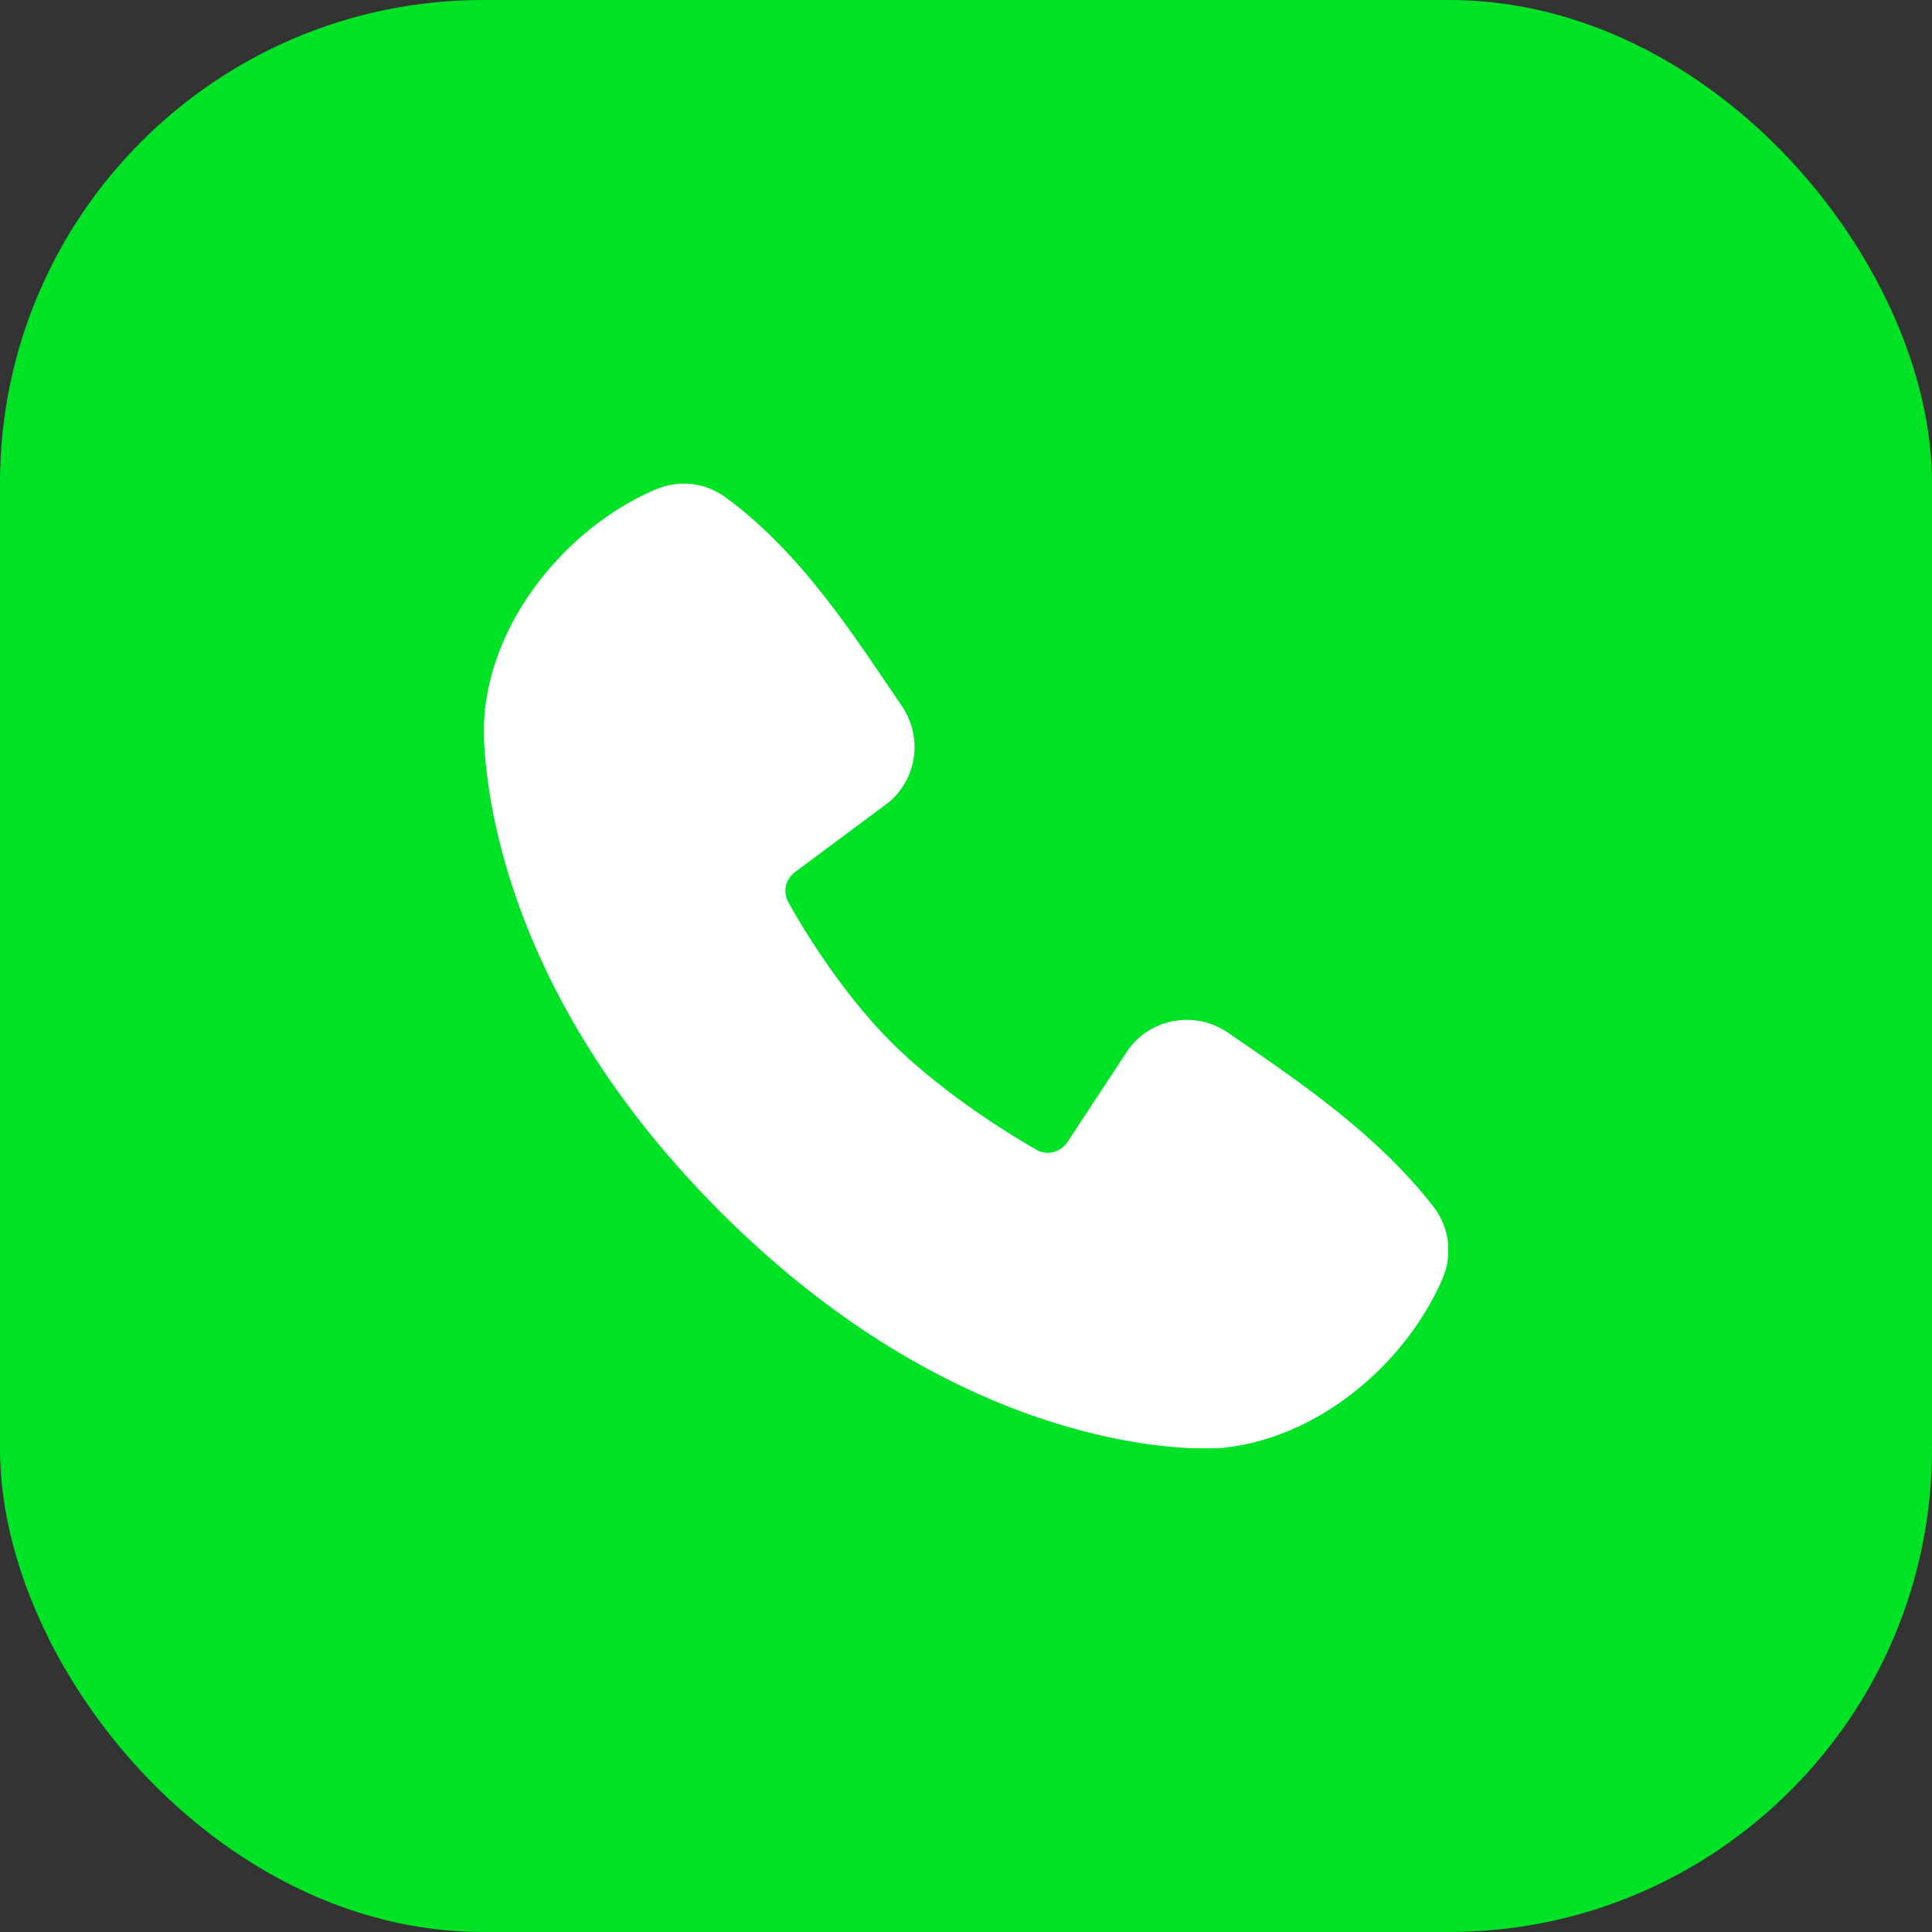
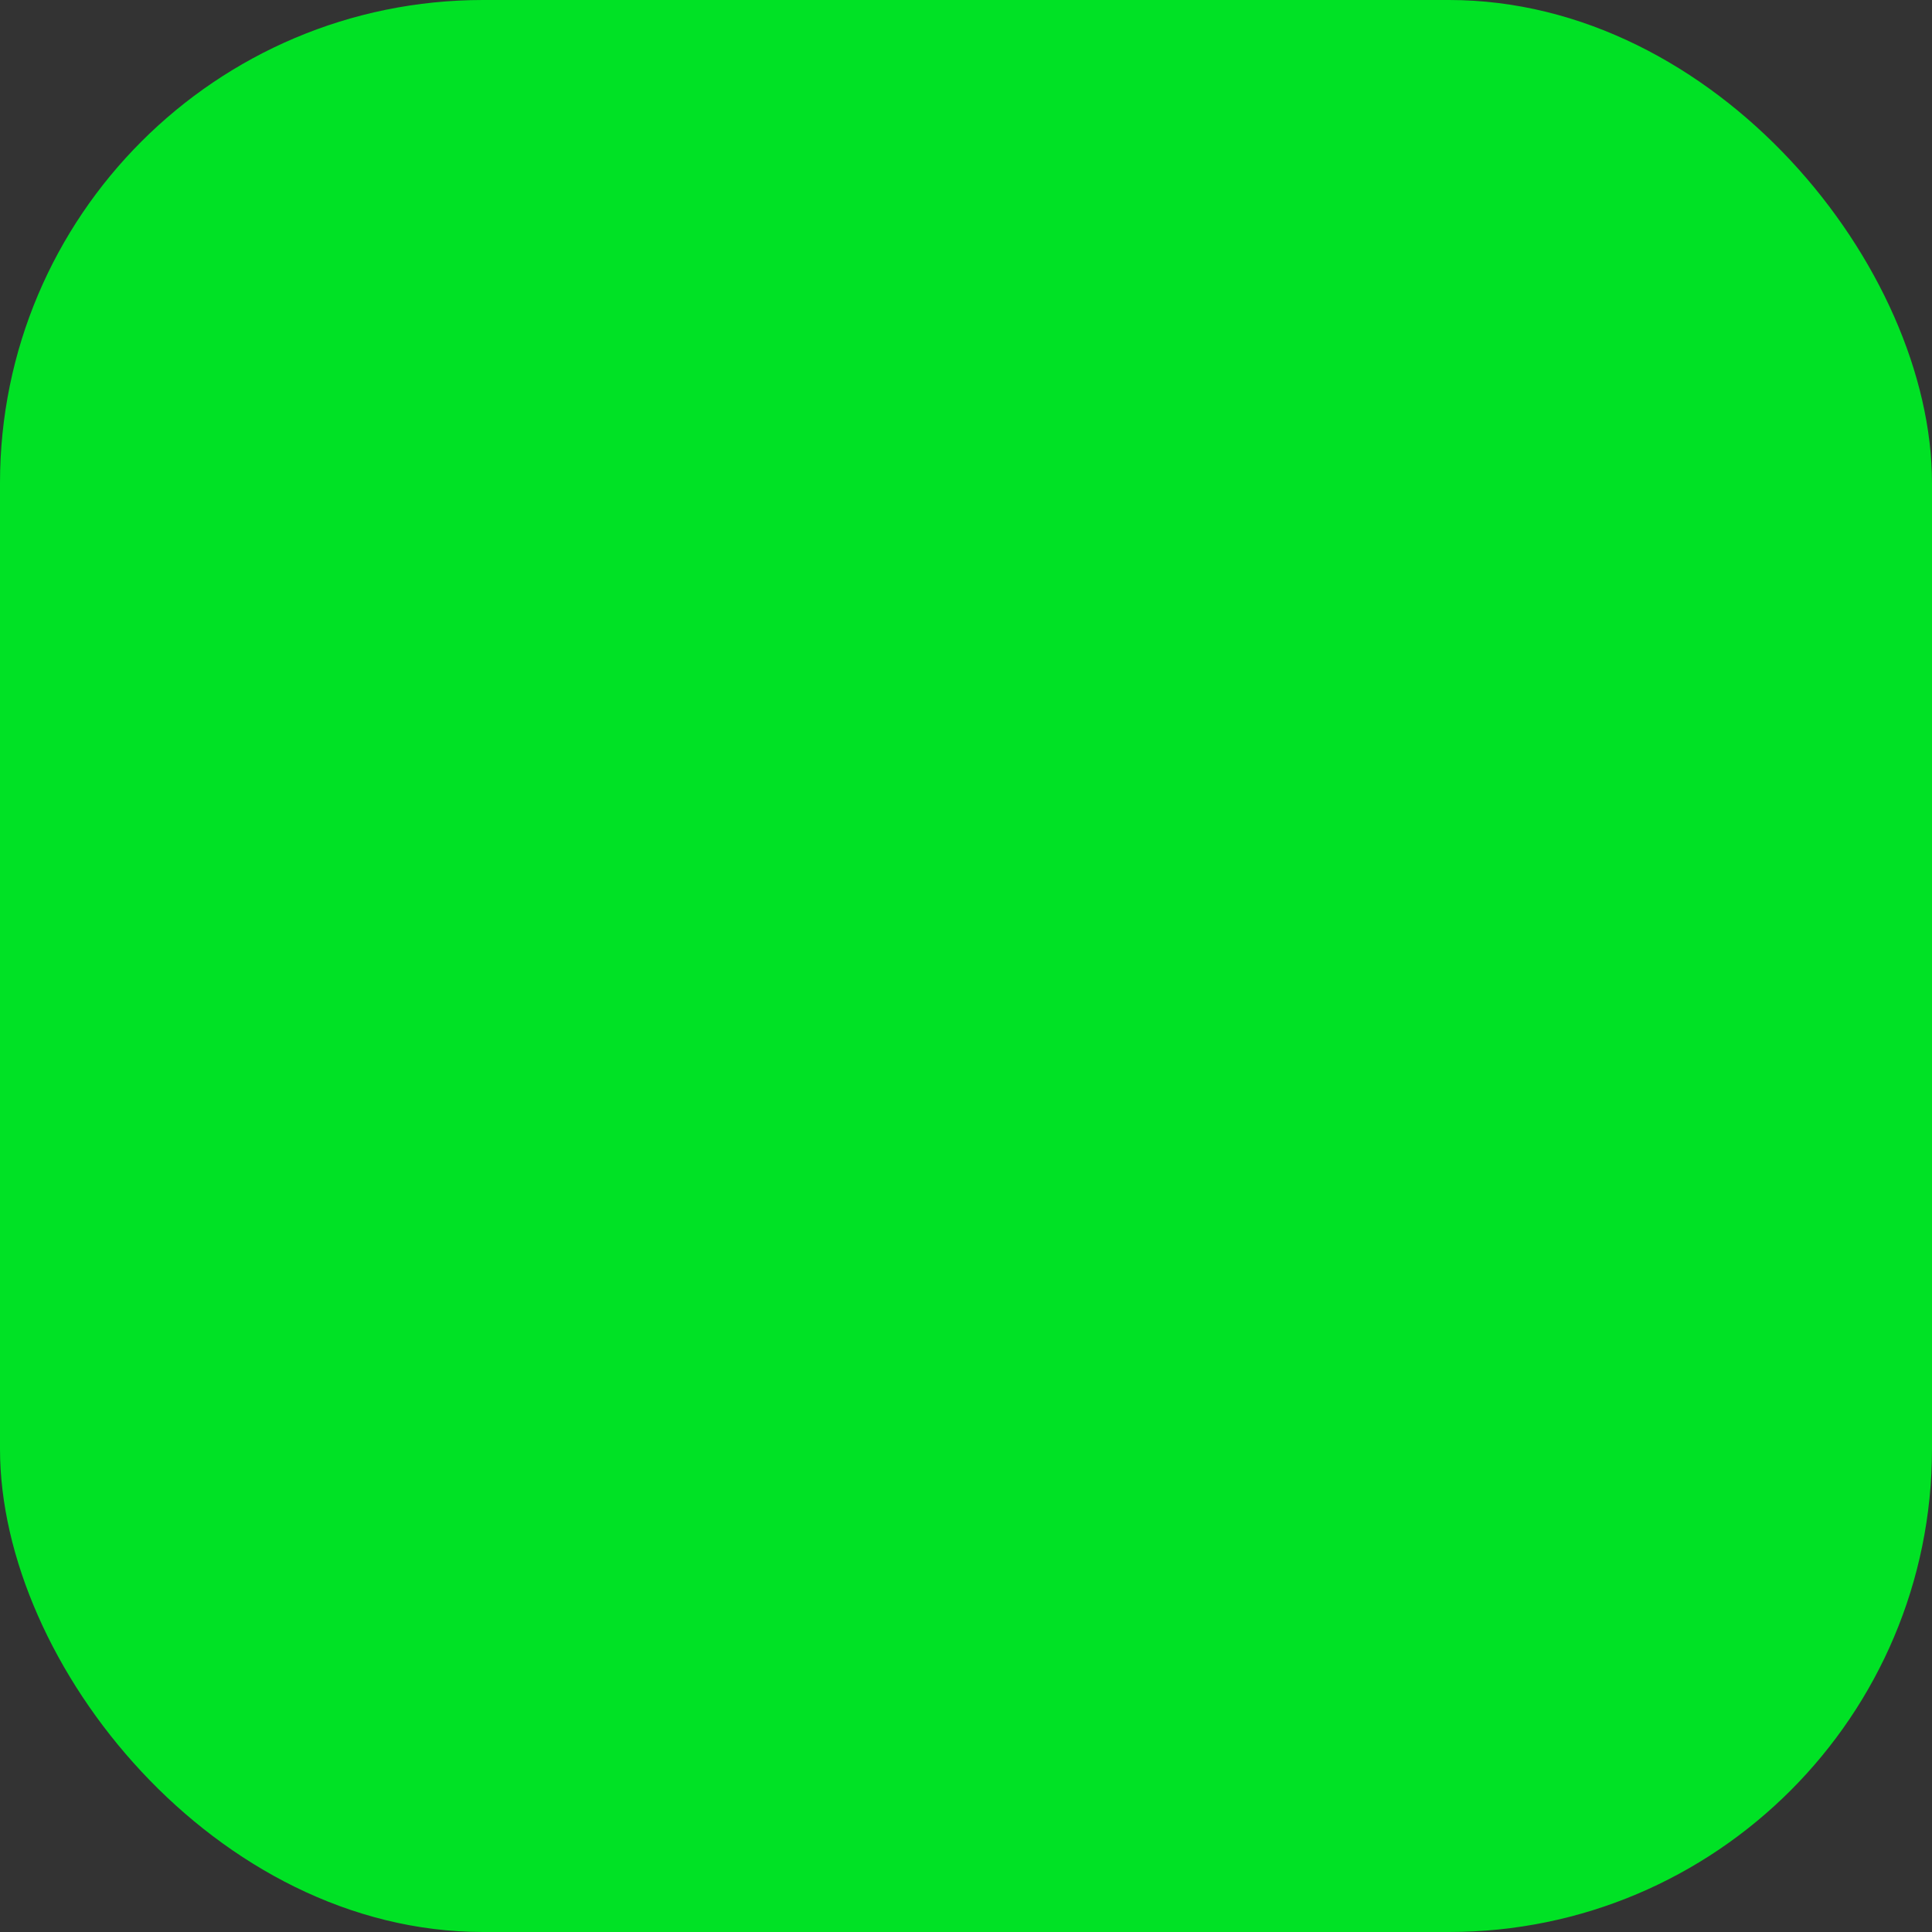
<svg xmlns="http://www.w3.org/2000/svg" width="40" height="40" viewBox="0 0 40 40" fill="none">
  <rect x="0" y="0" width="40" height="40" fill="#333333" stroke="none" />
  <rect width="40" height="40" rx="10" fill="#00E225" />
  <g clip-path="url(#clip0_1062_614)">
-     <path fill-rule="evenodd" clip-rule="evenodd" d="M24.71 29.985C23.27 29.935 19.19 29.365 14.92 25.095C10.64 20.815 10.08 16.735 10.02 15.295C9.94 13.105 11.62 10.965 13.57 10.135C14.03 9.935 14.58 9.975 15.02 10.295C16.62 11.465 17.72 13.225 18.67 14.615C19.1 15.245 19 16.095 18.41 16.605L16.46 18.055C16.27 18.195 16.2 18.455 16.32 18.675C16.76 19.475 17.55 20.675 18.45 21.575C19.35 22.475 20.6 23.315 21.46 23.805C21.68 23.935 21.96 23.855 22.1 23.645L23.37 21.715C23.86 21.065 24.77 20.925 25.43 21.385C26.84 22.355 28.48 23.445 29.68 24.985C30.02 25.425 30.07 25.995 29.87 26.465C29.03 28.415 26.92 30.085 24.71 29.995V29.985Z" fill="white" />
-   </g>
+     </g>
  <defs>
    <clipPath id="clip0_1062_614">
      <rect width="19.96" height="19.97" fill="white" transform="translate(10.02 10.015)" />
    </clipPath>
  </defs>
</svg>